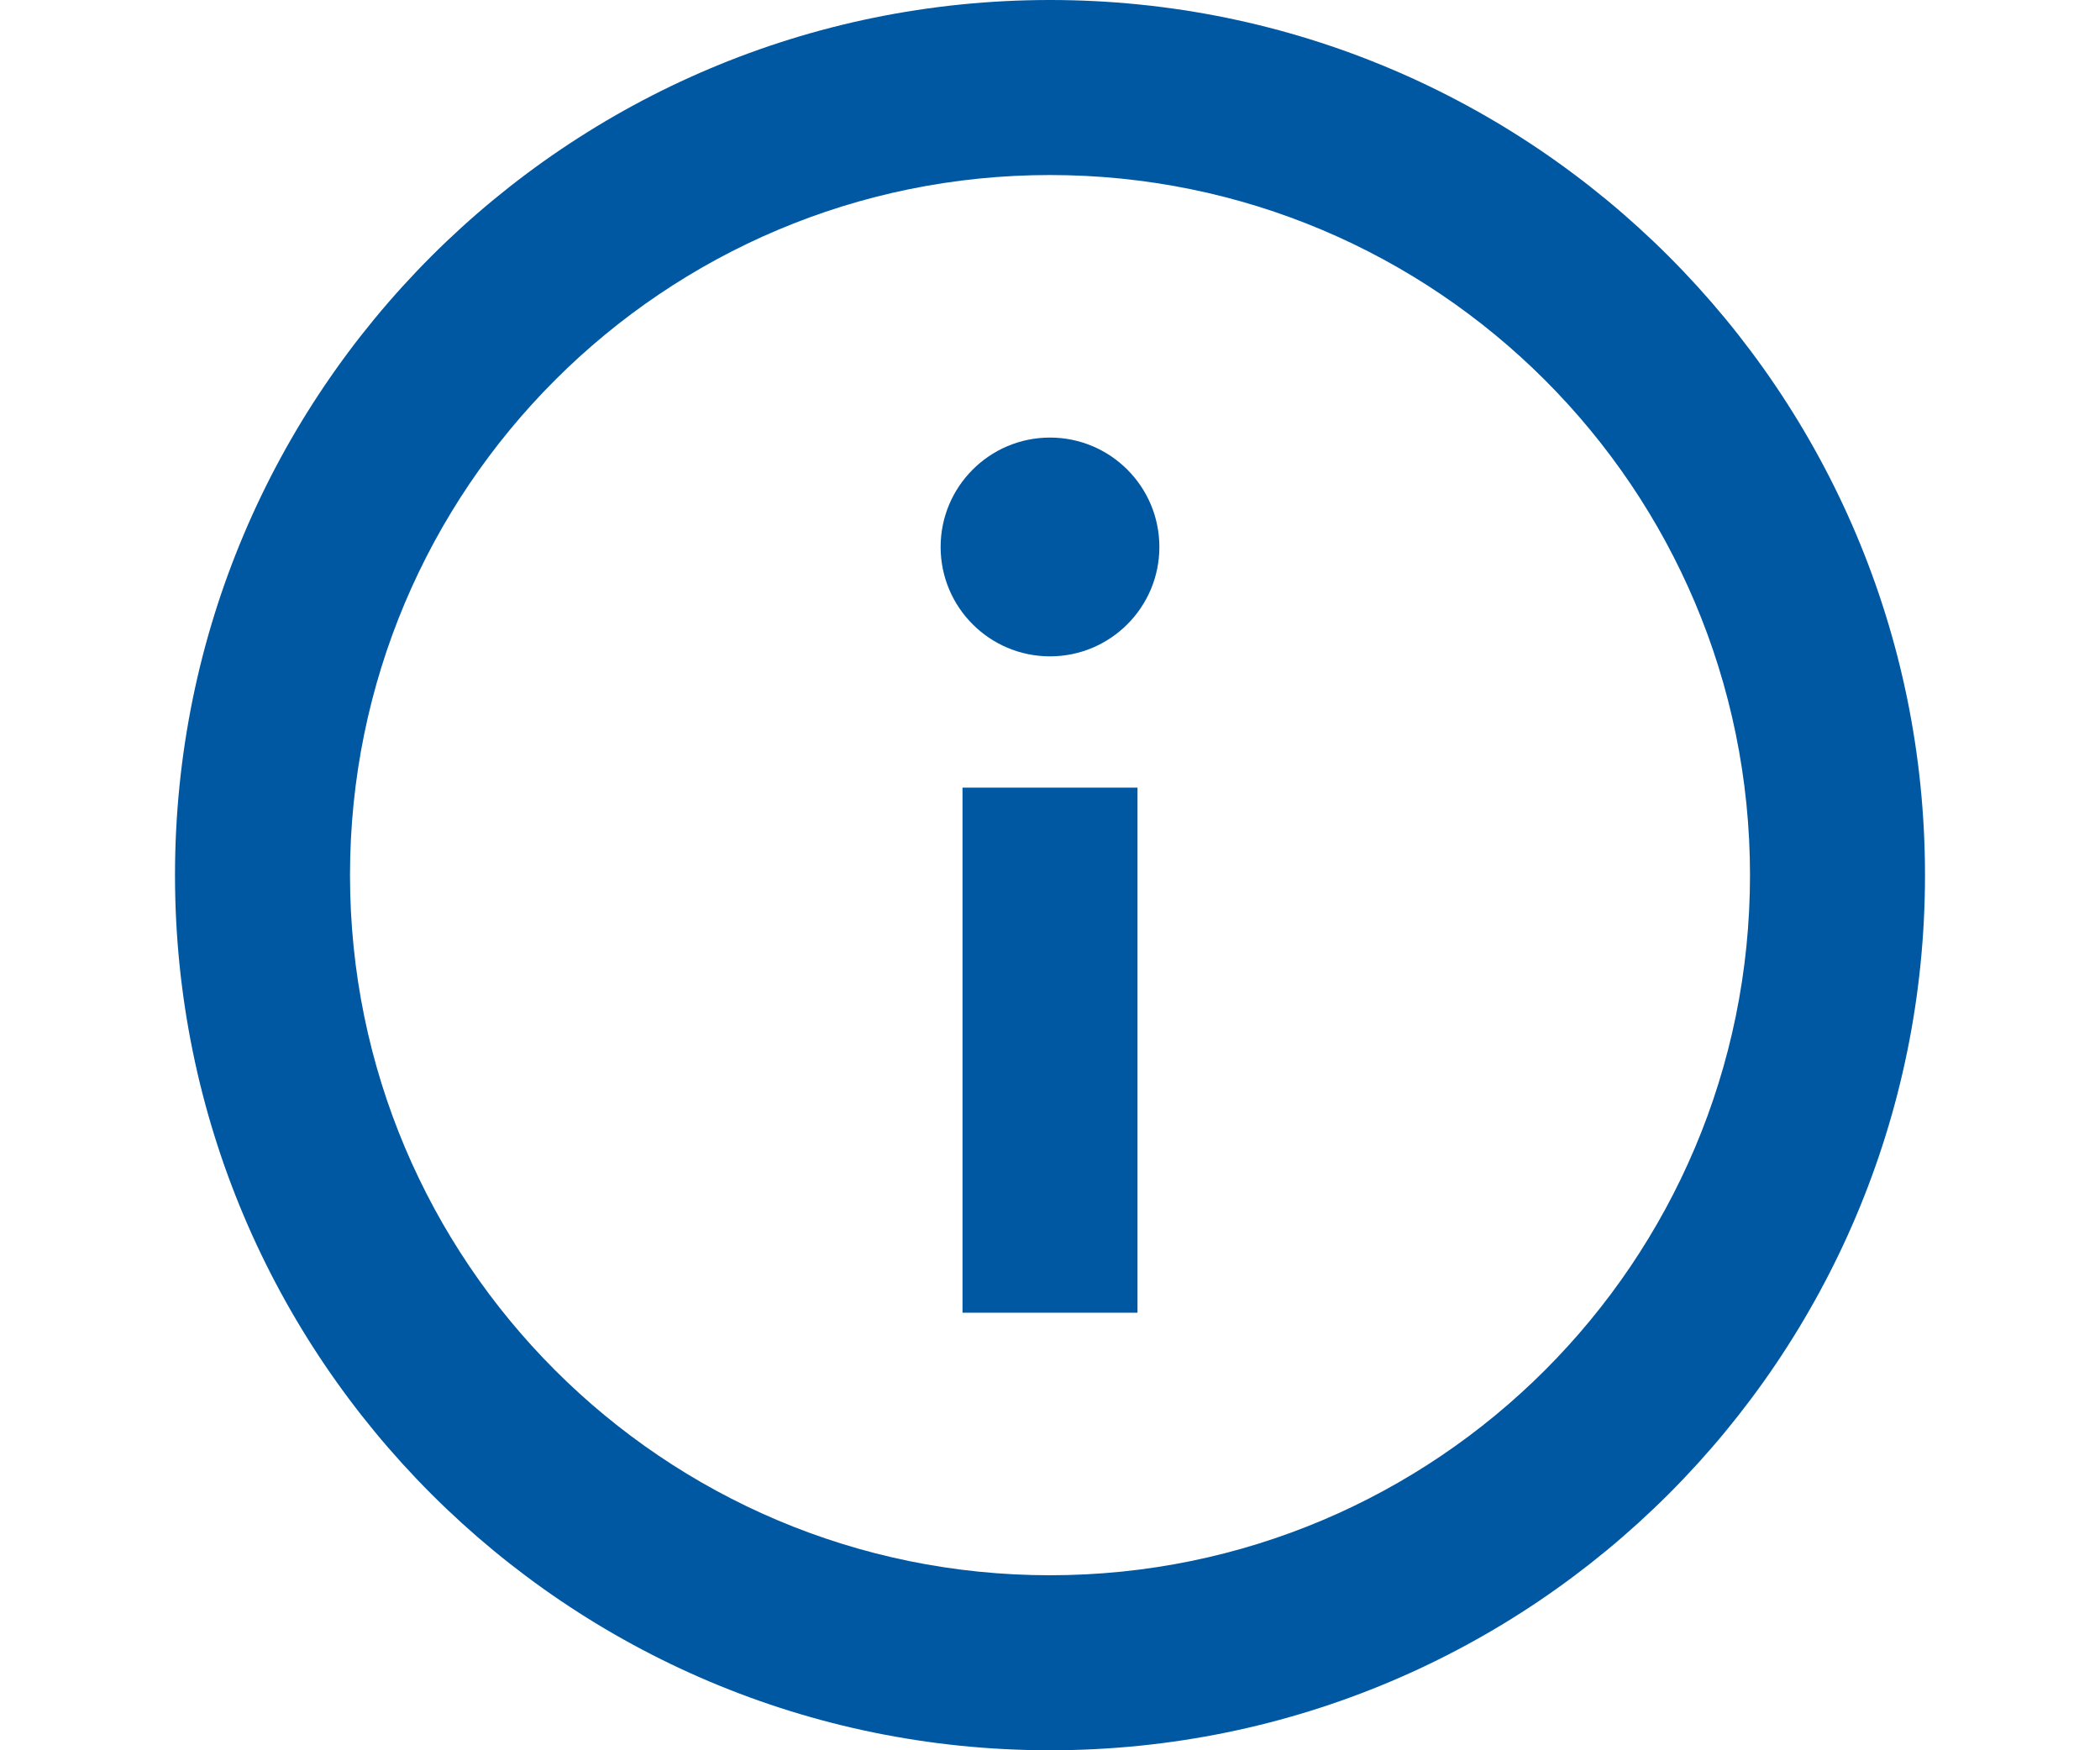
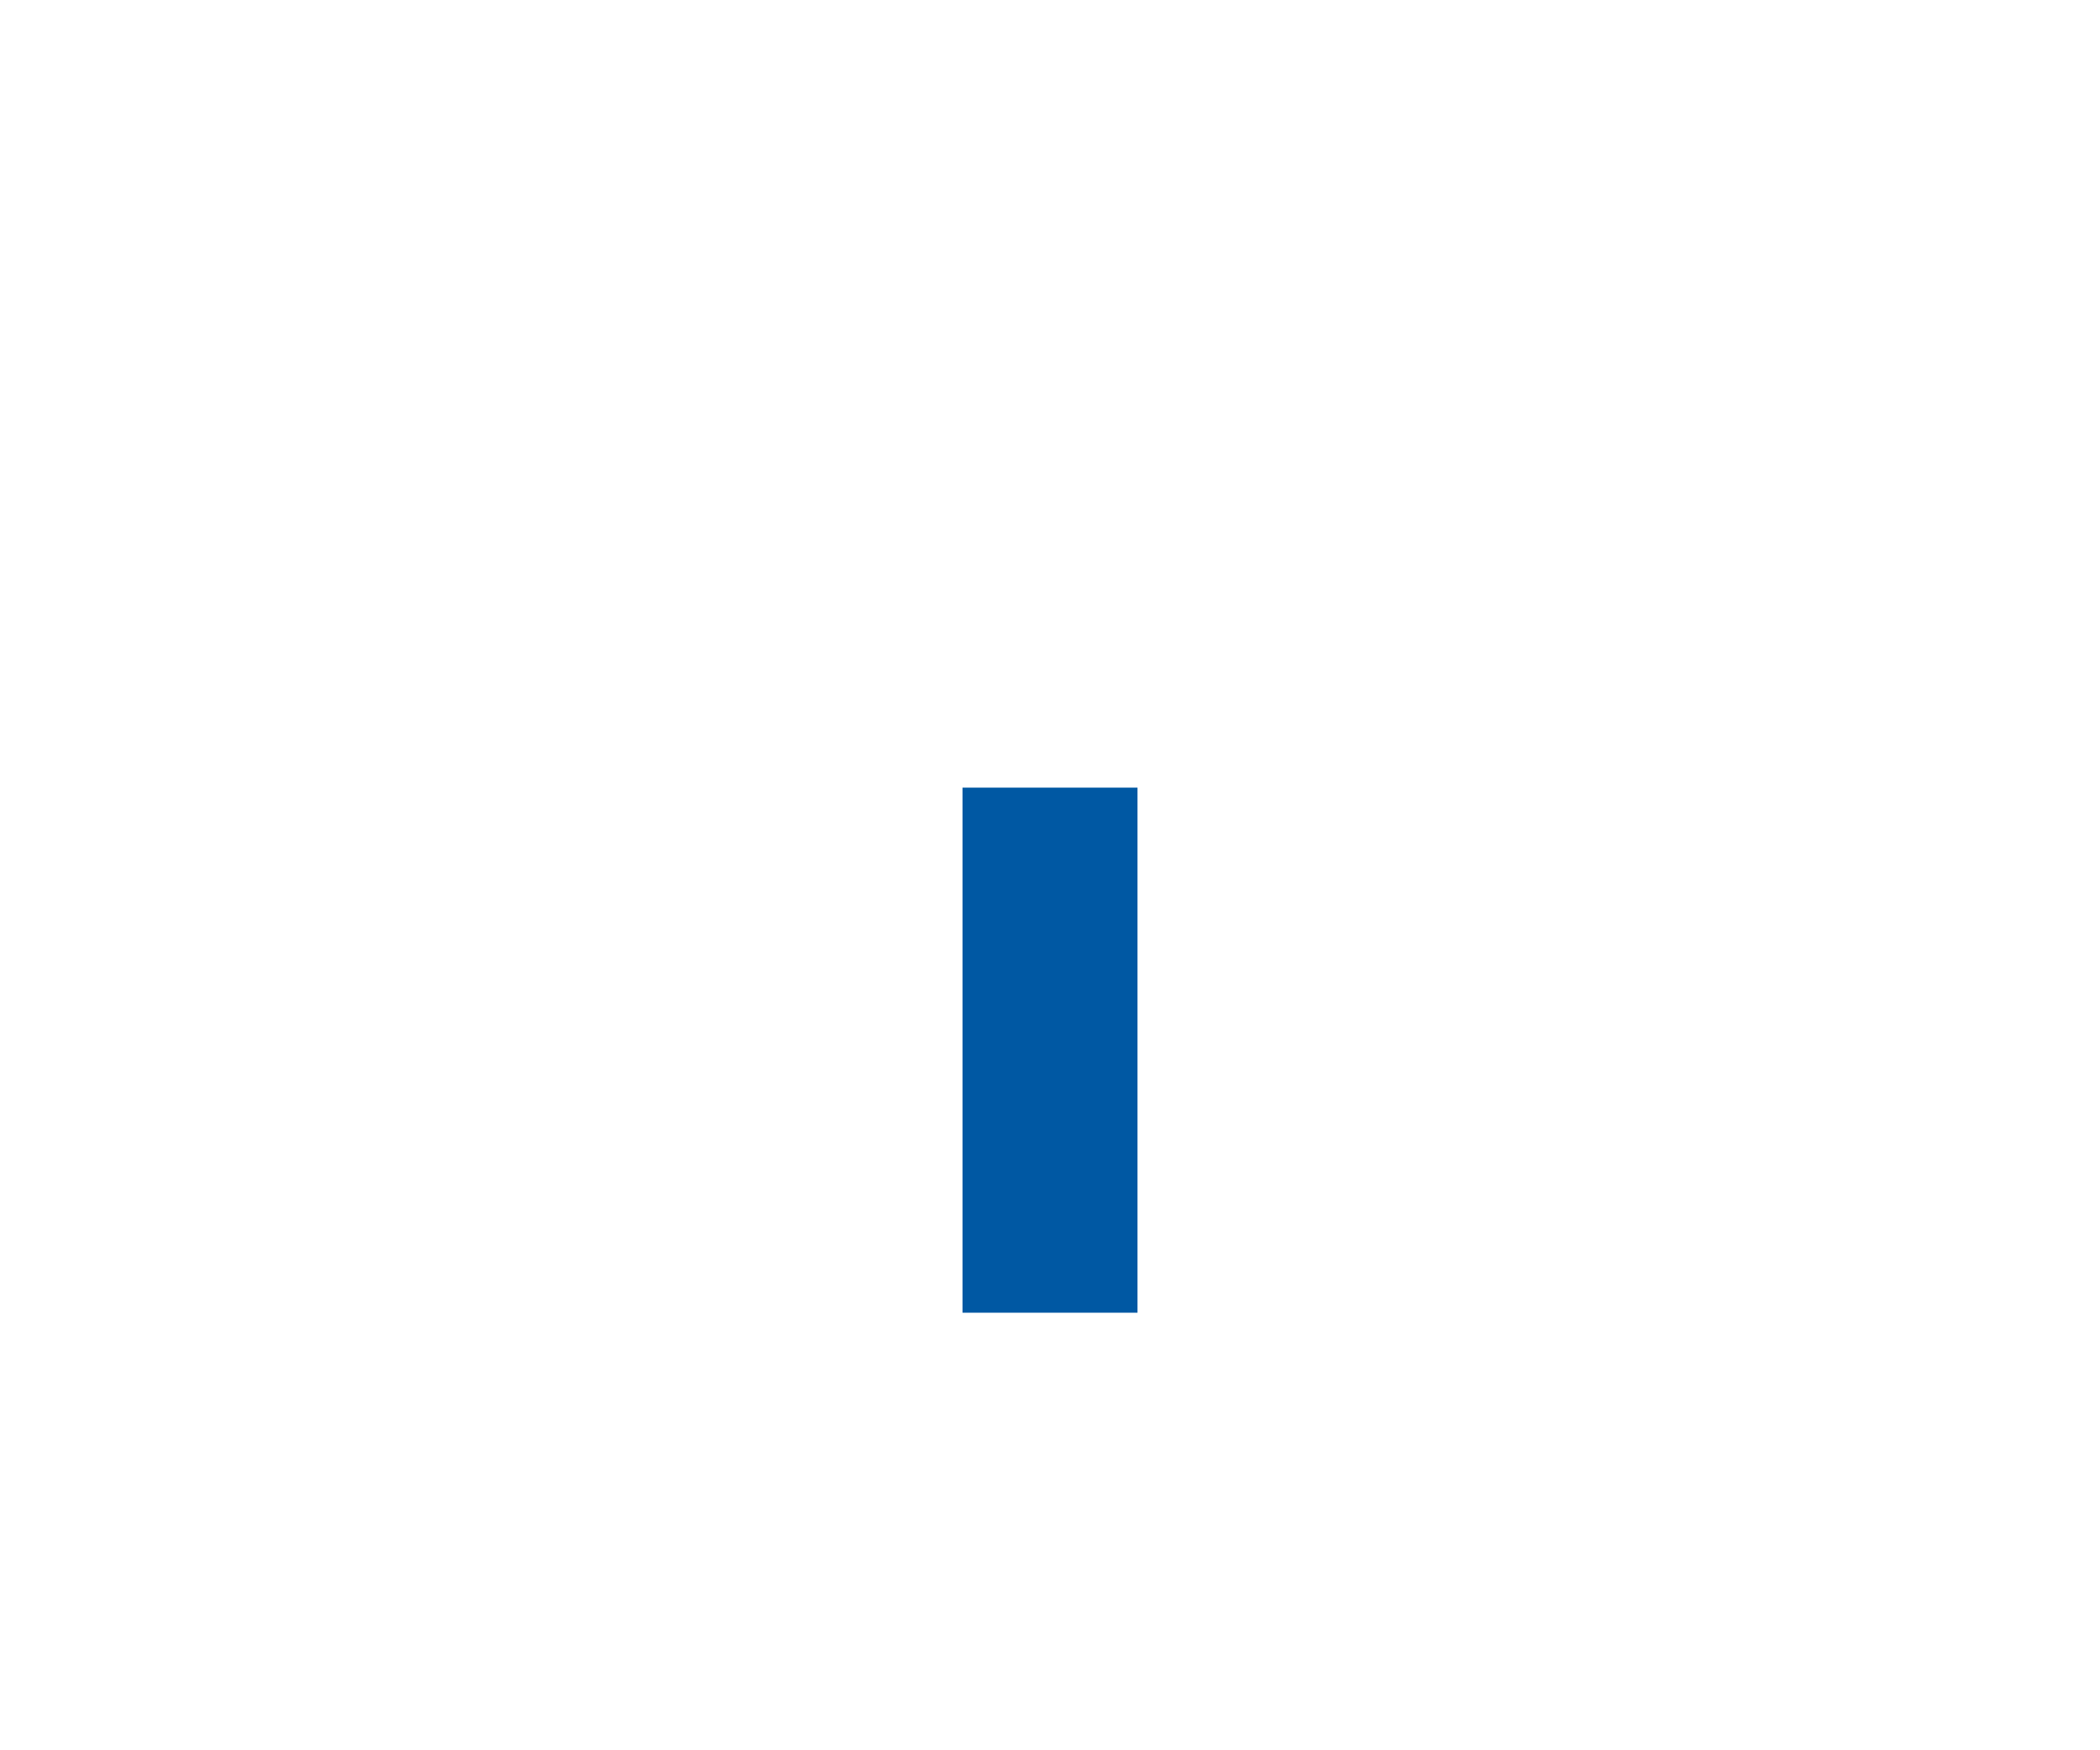
<svg xmlns="http://www.w3.org/2000/svg" width="24" height="20" viewBox="0 0 24 20" fill="none">
-   <path d="M12 7.5C12.69 7.5 13.25 6.94 13.25 6.25C13.25 5.56 12.69 5 12 5C11.31 5 10.75 5.56 10.75 6.25C10.75 6.94 11.31 7.5 12 7.5Z" fill="#0058A3" />
  <path d="M11 9V15H13V9H11Z" fill="#0058A3" />
-   <path fill-rule="evenodd" clip-rule="evenodd" d="M12 0C6.477 0 2 4.477 2 10C2 15.523 6.477 20 12 20C17.523 20 22 15.523 22 10C22 4.477 17.523 0 12 0ZM4 10C4 5.582 7.582 2 12 2C16.418 2 20 5.582 20 10C20 14.418 16.418 18 12 18C7.582 18 4 14.418 4 10Z" fill="#0058A3" />
</svg>